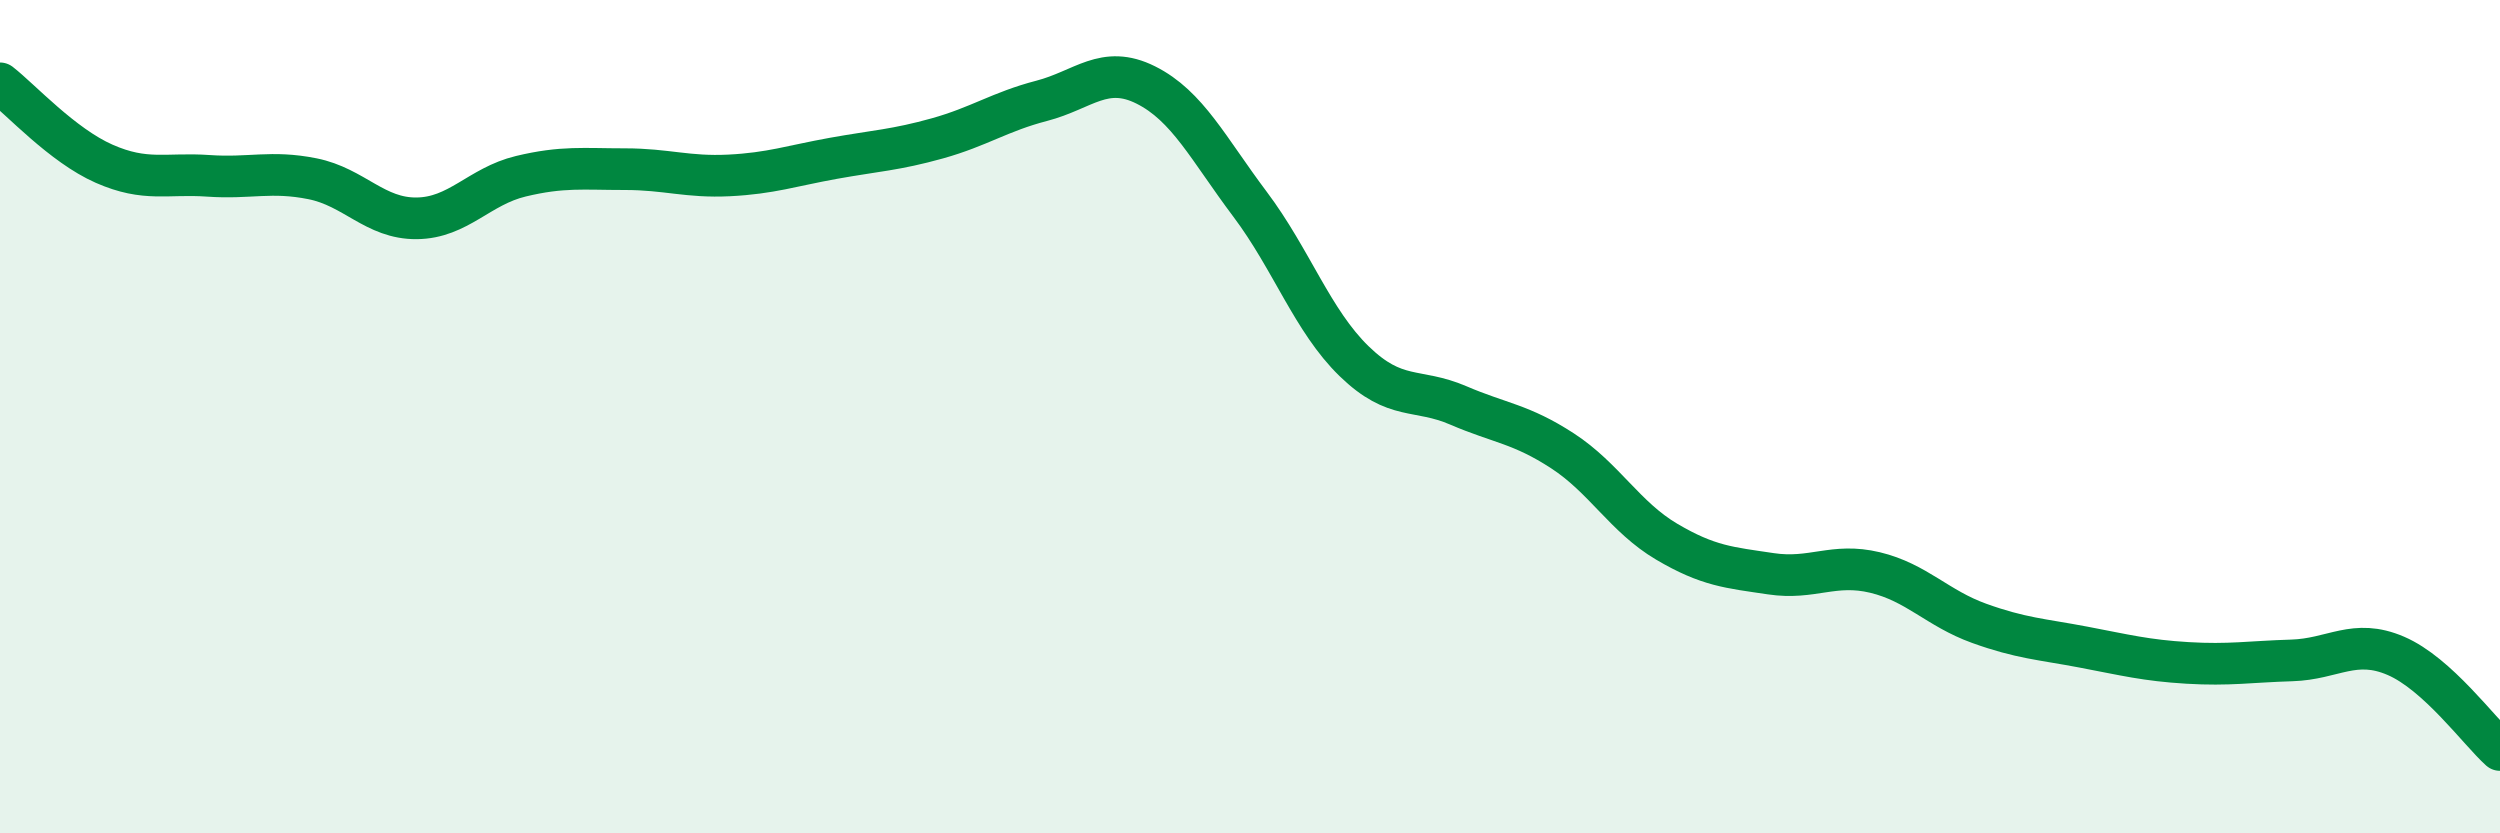
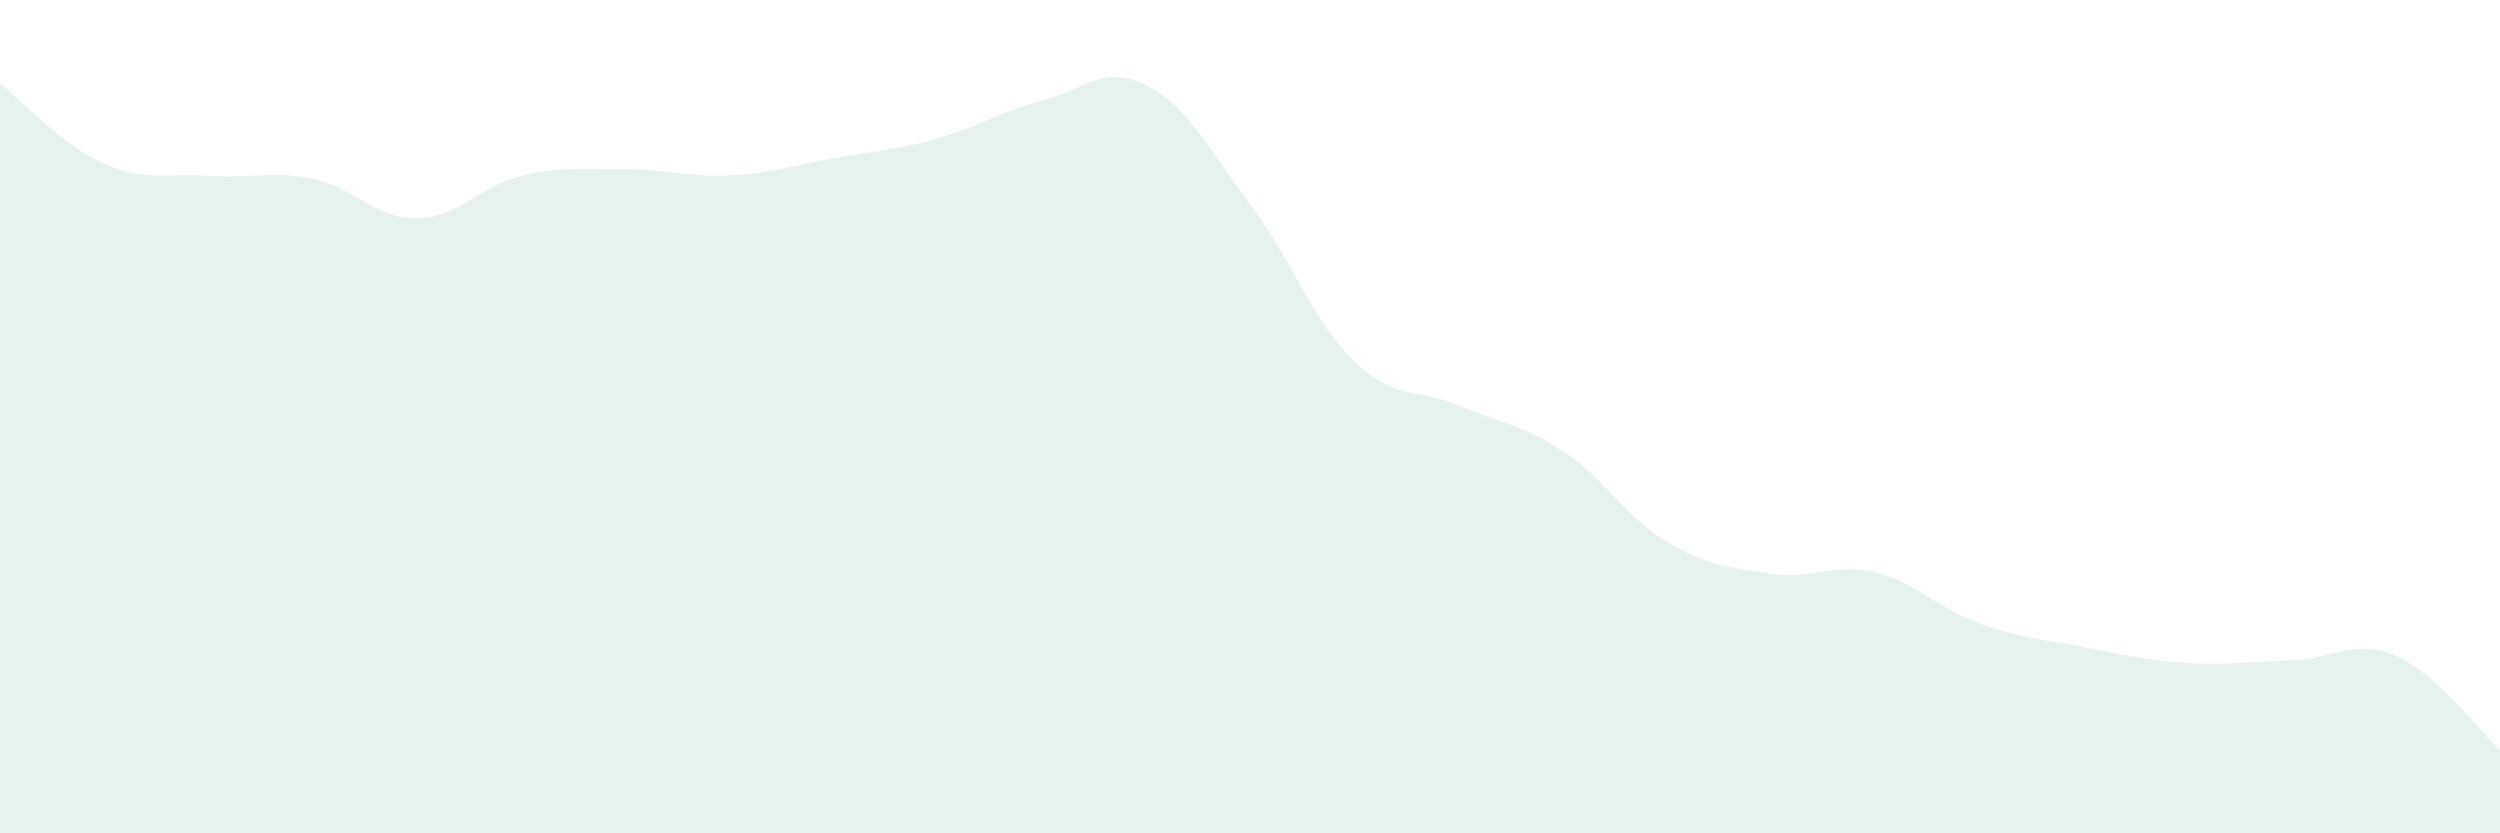
<svg xmlns="http://www.w3.org/2000/svg" width="60" height="20" viewBox="0 0 60 20">
  <path d="M 0,2 C 0.5,2.39 1.5,3.49 2.5,3.93 C 3.5,4.37 4,4.15 5,4.22 C 6,4.29 6.5,4.09 7.5,4.29 C 8.5,4.49 9,5.25 10,5.24 C 11,5.23 11.5,4.47 12.5,4.23 C 13.5,3.99 14,4.06 15,4.06 C 16,4.06 16.5,4.26 17.5,4.21 C 18.5,4.16 19,3.98 20,3.8 C 21,3.62 21.5,3.6 22.5,3.32 C 23.5,3.04 24,2.68 25,2.42 C 26,2.16 26.5,1.54 27.5,2.04 C 28.5,2.54 29,3.57 30,4.9 C 31,6.23 31.5,7.7 32.5,8.67 C 33.5,9.64 34,9.3 35,9.73 C 36,10.16 36.5,10.17 37.5,10.82 C 38.5,11.47 39,12.41 40,13 C 41,13.59 41.5,13.62 42.5,13.77 C 43.5,13.92 44,13.5 45,13.74 C 46,13.98 46.5,14.6 47.5,14.96 C 48.5,15.32 49,15.34 50,15.53 C 51,15.72 51.5,15.85 52.5,15.91 C 53.5,15.97 54,15.88 55,15.85 C 56,15.82 56.5,15.31 57.5,15.74 C 58.5,16.17 59.5,17.55 60,18L60 20L0 20Z" fill="#008740" opacity="0.1" stroke-linecap="round" stroke-linejoin="round" />
-   <path d="M 0,2 C 0.5,2.39 1.5,3.49 2.5,3.93 C 3.5,4.37 4,4.15 5,4.22 C 6,4.29 6.5,4.09 7.5,4.29 C 8.5,4.49 9,5.25 10,5.24 C 11,5.23 11.5,4.47 12.5,4.23 C 13.5,3.99 14,4.06 15,4.06 C 16,4.06 16.5,4.26 17.5,4.21 C 18.5,4.16 19,3.98 20,3.8 C 21,3.62 21.5,3.6 22.5,3.32 C 23.5,3.04 24,2.68 25,2.42 C 26,2.16 26.5,1.54 27.5,2.04 C 28.5,2.54 29,3.57 30,4.9 C 31,6.23 31.5,7.7 32.5,8.67 C 33.5,9.64 34,9.3 35,9.73 C 36,10.16 36.5,10.17 37.5,10.82 C 38.5,11.47 39,12.41 40,13 C 41,13.59 41.5,13.62 42.5,13.77 C 43.5,13.92 44,13.5 45,13.74 C 46,13.98 46.5,14.6 47.5,14.96 C 48.5,15.32 49,15.34 50,15.53 C 51,15.72 51.5,15.85 52.5,15.91 C 53.5,15.97 54,15.88 55,15.85 C 56,15.82 56.5,15.31 57.5,15.74 C 58.5,16.17 59.5,17.55 60,18" stroke="#008740" stroke-width="1" fill="none" stroke-linecap="round" stroke-linejoin="round" />
</svg>